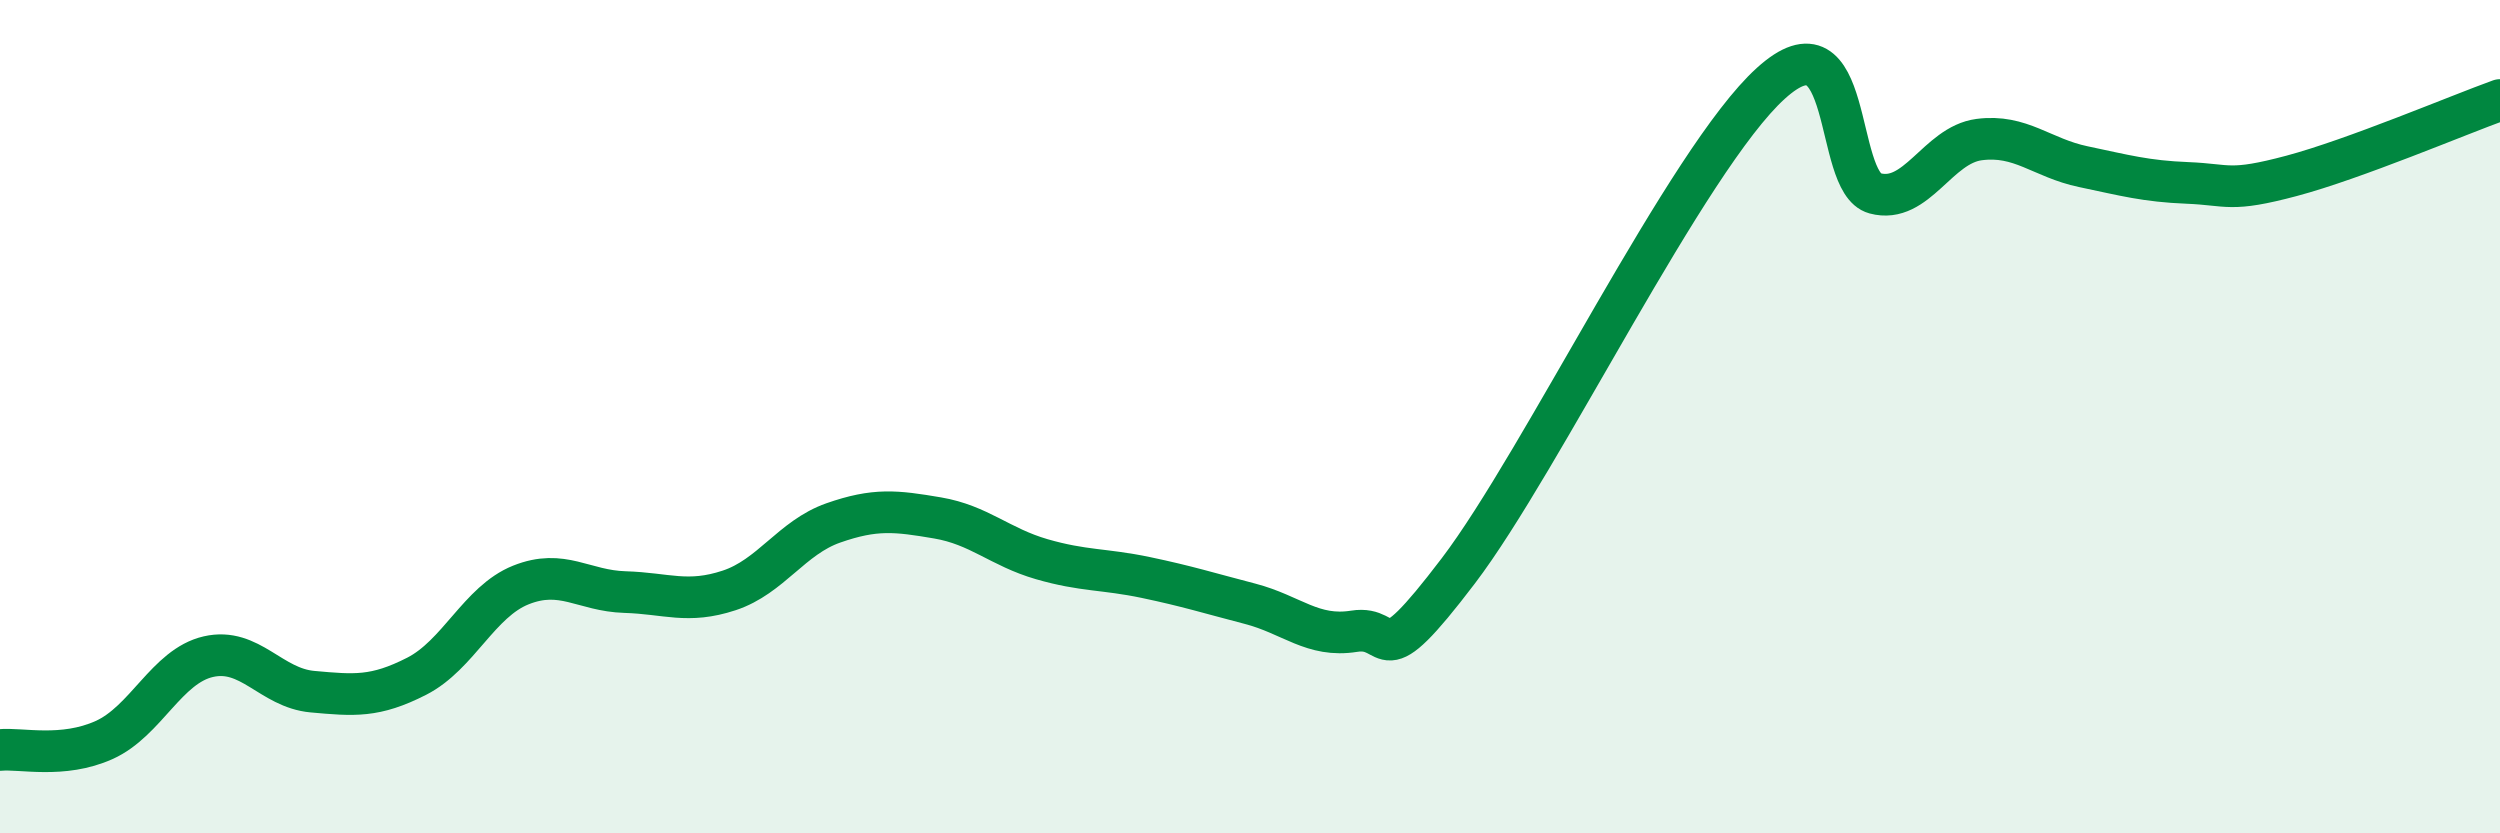
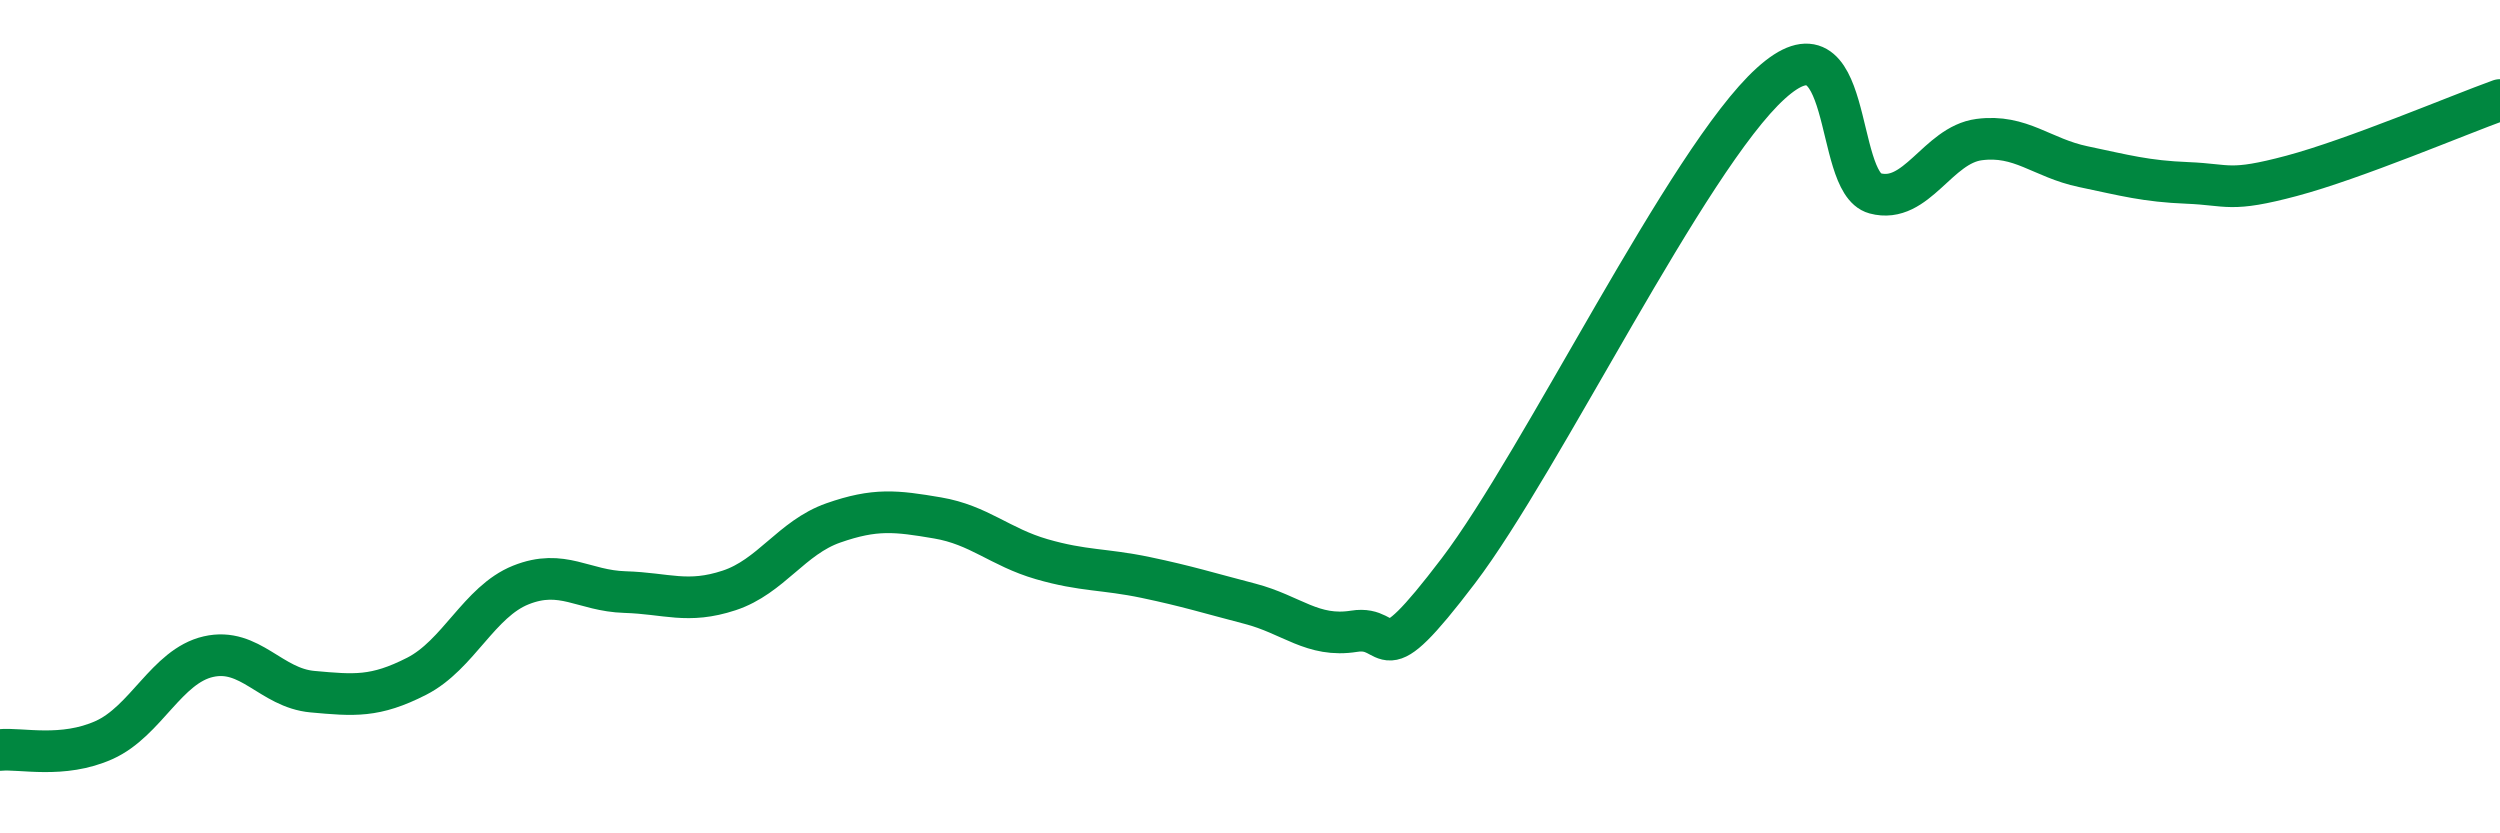
<svg xmlns="http://www.w3.org/2000/svg" width="60" height="20" viewBox="0 0 60 20">
-   <path d="M 0,18 C 0.5,17.95 1.5,18.21 2.5,17.76 C 3.5,17.31 4,15.99 5,15.76 C 6,15.53 6.5,16.51 7.5,16.6 C 8.5,16.69 9,16.74 10,16.23 C 11,15.72 11.5,14.44 12.5,14.04 C 13.5,13.64 14,14.18 15,14.21 C 16,14.24 16.5,14.5 17.5,14.17 C 18.5,13.84 19,12.9 20,12.55 C 21,12.2 21.5,12.26 22.5,12.43 C 23.5,12.6 24,13.13 25,13.42 C 26,13.71 26.5,13.65 27.5,13.86 C 28.5,14.07 29,14.23 30,14.49 C 31,14.75 31.5,15.31 32.5,15.15 C 33.5,14.99 33,16.33 35,13.7 C 37,11.07 40.5,3.81 42.5,2 C 44.5,0.19 44,4.37 45,4.64 C 46,4.91 46.5,3.48 47.5,3.35 C 48.5,3.22 49,3.79 50,4 C 51,4.21 51.5,4.35 52.5,4.39 C 53.5,4.43 53.5,4.62 55,4.22 C 56.5,3.82 59,2.76 60,2.4L60 20L0 20Z" fill="#008740" opacity="0.1" stroke-linecap="round" stroke-linejoin="round" />
  <path d="M 0,18 C 0.5,17.95 1.5,18.21 2.5,17.76 C 3.5,17.31 4,15.99 5,15.76 C 6,15.53 6.5,16.51 7.5,16.6 C 8.5,16.69 9,16.74 10,16.23 C 11,15.72 11.5,14.44 12.5,14.04 C 13.5,13.64 14,14.18 15,14.21 C 16,14.24 16.5,14.5 17.5,14.17 C 18.5,13.84 19,12.9 20,12.55 C 21,12.2 21.5,12.26 22.5,12.43 C 23.5,12.6 24,13.13 25,13.42 C 26,13.71 26.5,13.65 27.5,13.86 C 28.5,14.07 29,14.23 30,14.49 C 31,14.75 31.5,15.31 32.5,15.15 C 33.5,14.99 33,16.33 35,13.7 C 37,11.07 40.5,3.81 42.5,2 C 44.5,0.19 44,4.37 45,4.64 C 46,4.91 46.5,3.48 47.5,3.35 C 48.5,3.22 49,3.79 50,4 C 51,4.21 51.5,4.35 52.5,4.39 C 53.5,4.43 53.5,4.62 55,4.22 C 56.5,3.82 59,2.76 60,2.4" stroke="#008740" stroke-width="1" fill="none" stroke-linecap="round" stroke-linejoin="round" />
</svg>